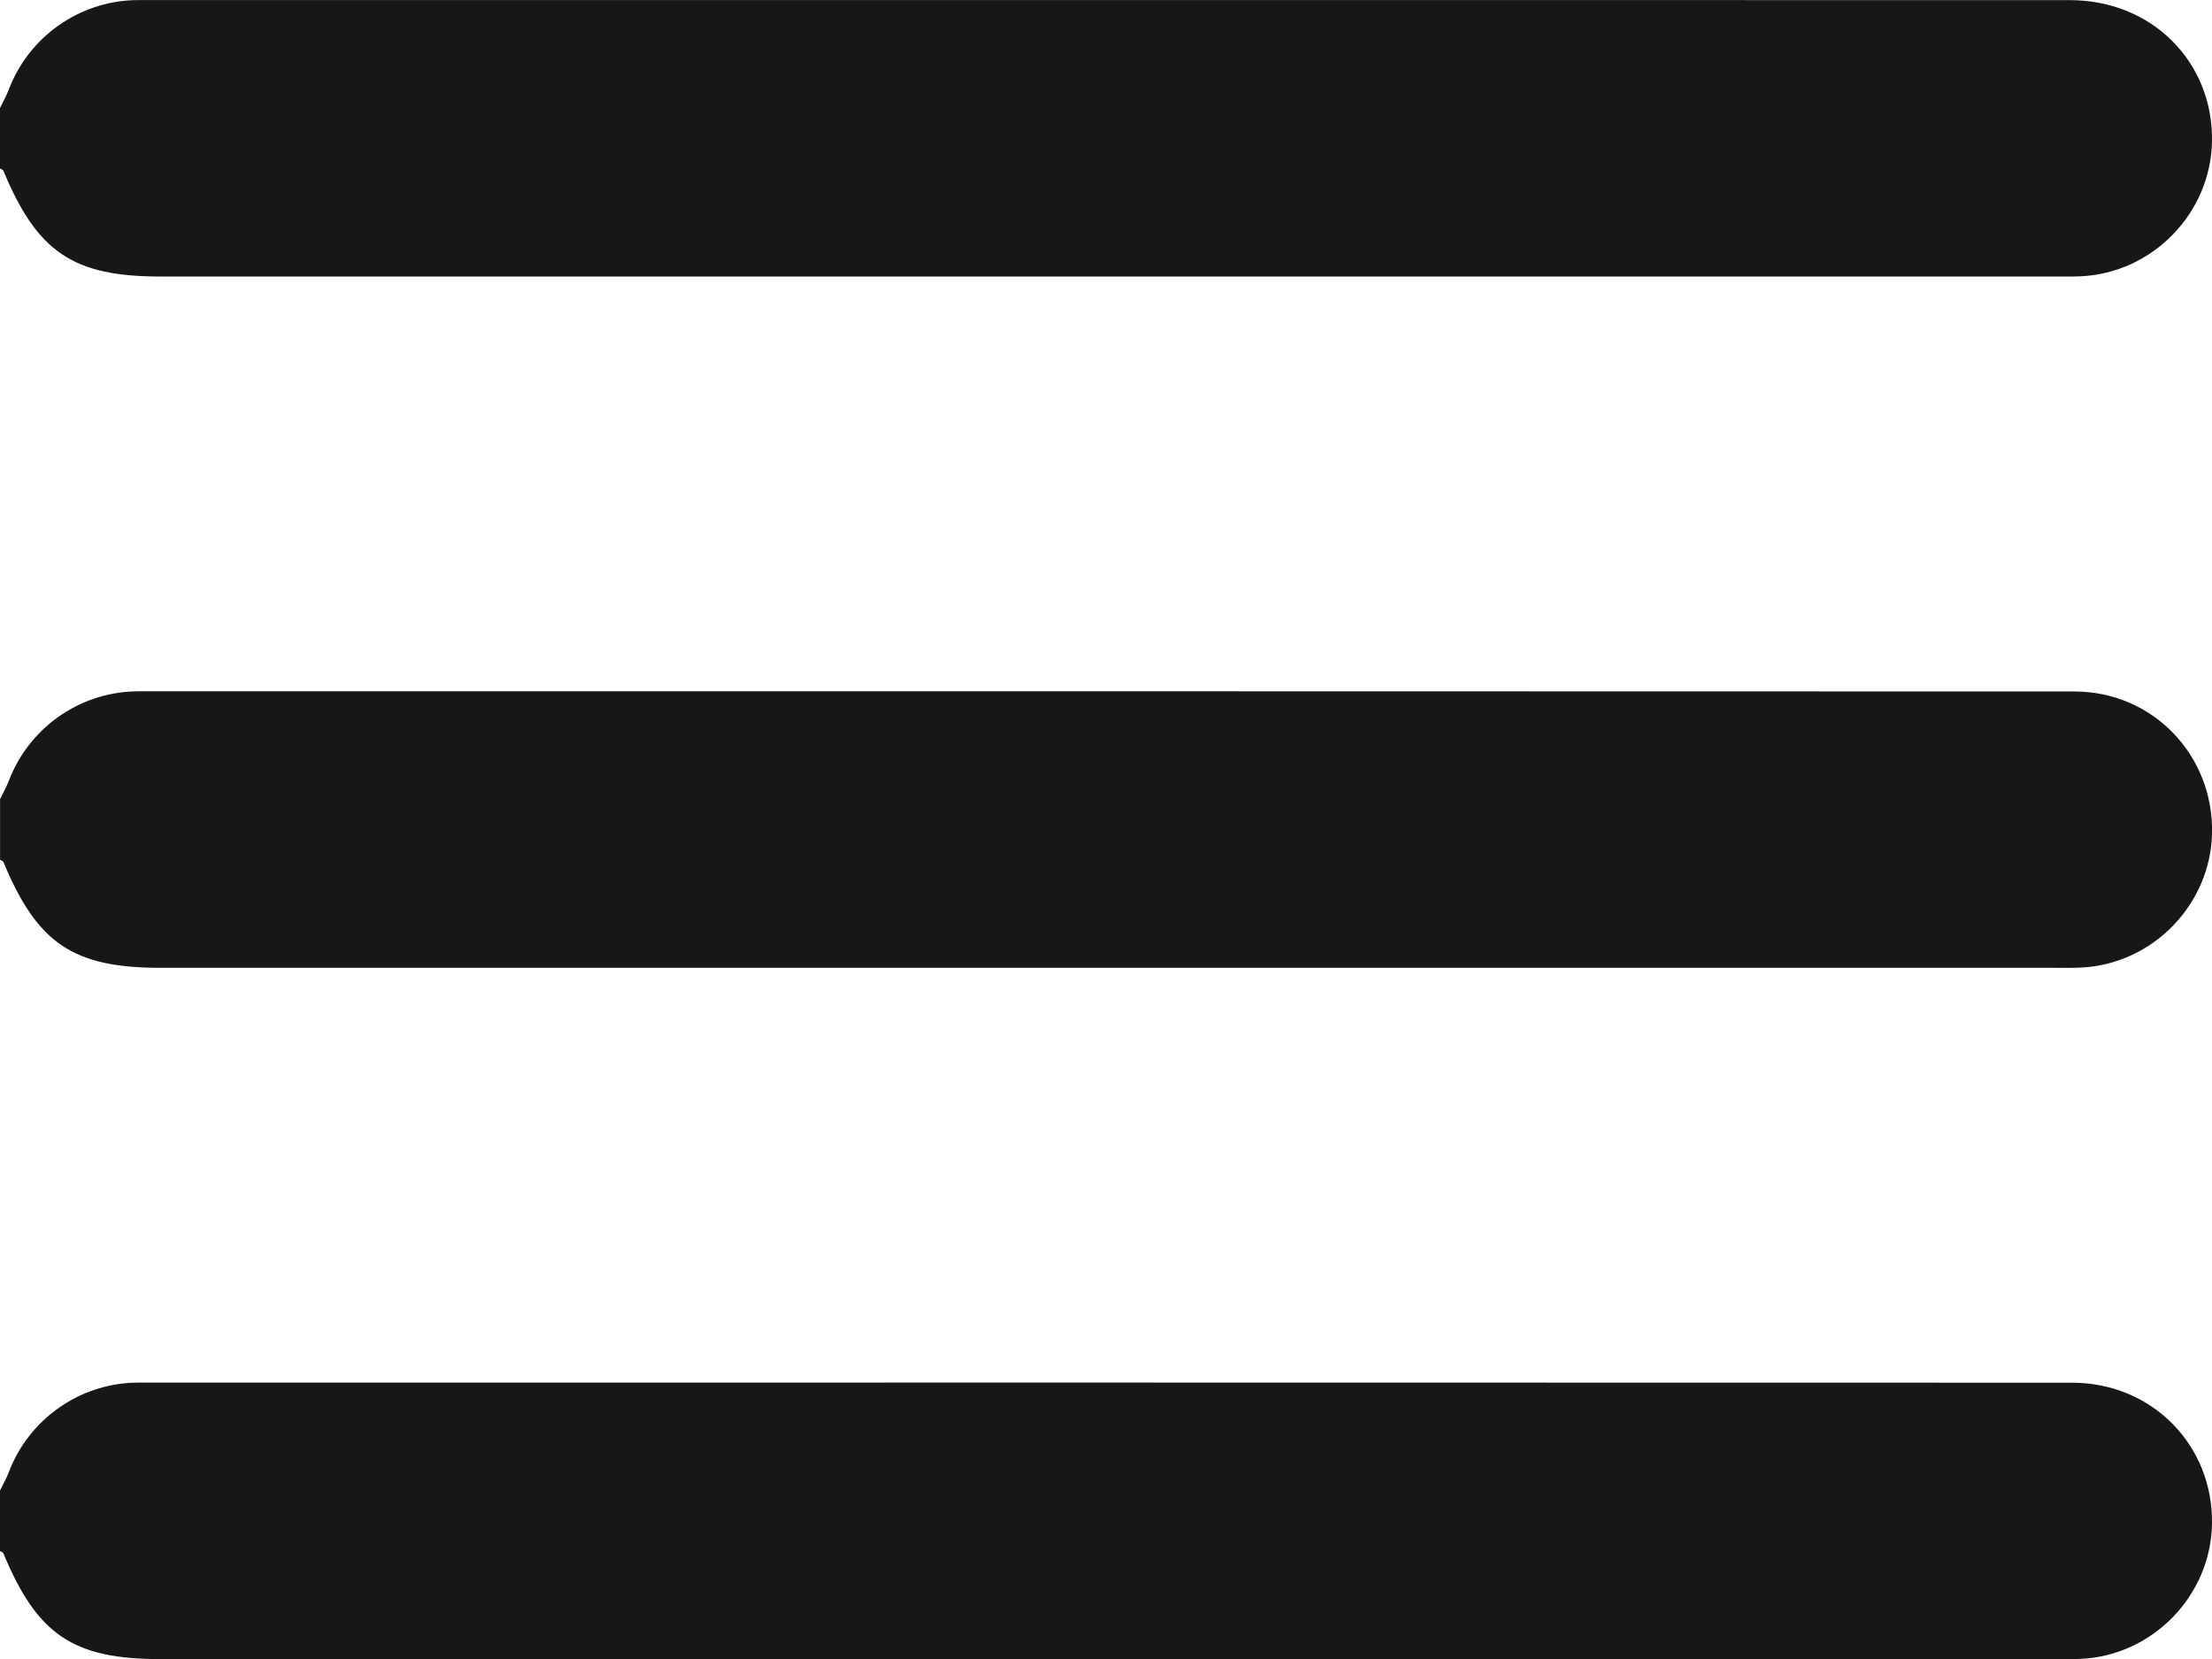
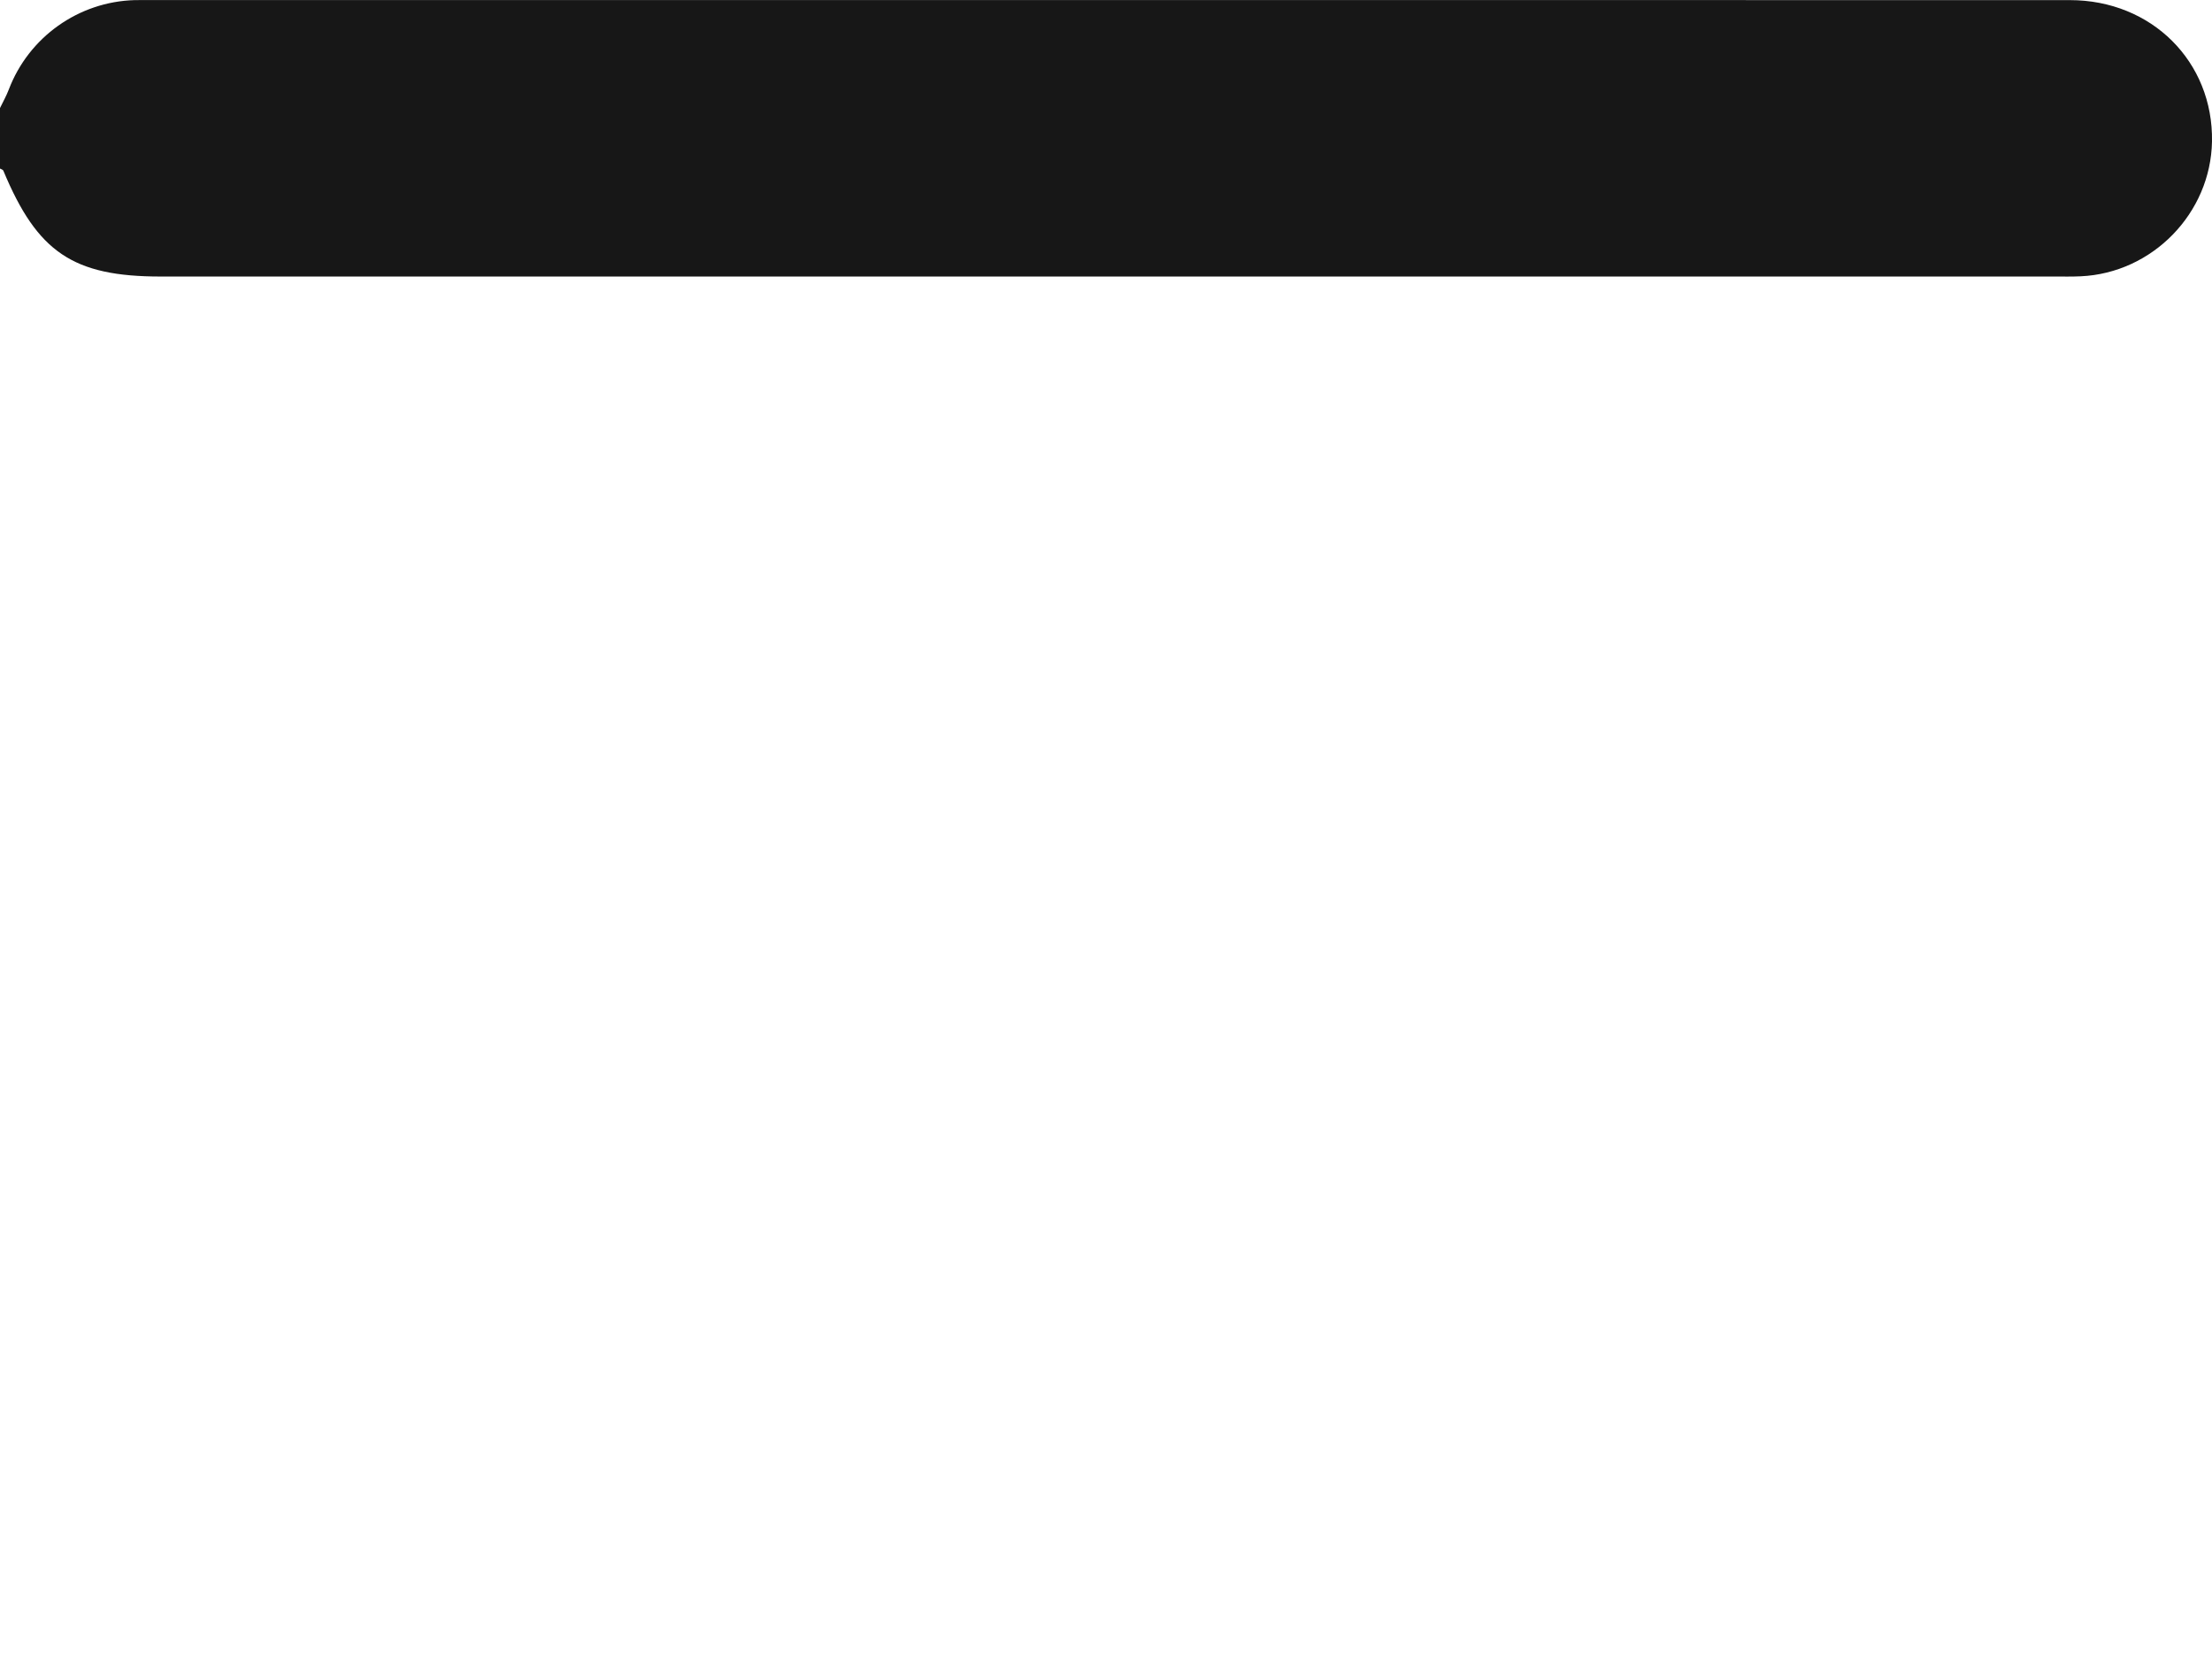
<svg xmlns="http://www.w3.org/2000/svg" id="_Слой_2" data-name="Слой_2" viewBox="0 0 383.24 287.45">
  <defs>
    <style> .cls-1 { fill: #171717; } </style>
  </defs>
  <g id="_Слой_1-2" data-name="Слой_1">
    <path class="cls-1" d="M0,18.72c.51-1.06,1.1-2.1,1.52-3.2C4.98,6.43,13.6.29,23.34.02c.5-.01,1-.01,1.5-.01,111.26,0,222.51-.01,333.77.01,14.21,0,24.87,10.7,24.63,24.49-.22,12.43-10.31,22.8-22.75,23.36-1.49.07-2.99.04-4.49.04-109.39,0-218.77,0-328.16,0-15.16,0-21.37-4.19-27.26-18.34C.51,29.39.2,29.32,0,29.2c0-3.49,0-6.99,0-10.48Z" />
-     <path class="cls-1" d="M0,138.48c.51-1.06,1.11-2.1,1.53-3.2,3.47-9.1,12.08-15.23,21.82-15.5.25,0,.5-.01.75-.01,111.76,0,223.51-.02,335.27.03,13.59,0,24.12,11,23.88,24.48-.22,12.43-10.31,22.8-22.75,23.36-1.49.07-2.99.04-4.49.04-109.39,0-218.77,0-328.16,0-15.16,0-21.38-4.19-27.26-18.34-.07-.17-.38-.25-.58-.37,0-3.49,0-6.99,0-10.48Z" />
-     <path class="cls-1" d="M0,258.25c.51-1.06,1.11-2.1,1.53-3.2,3.47-9.1,12.08-15.23,21.82-15.5.37-.01.75-.01,1.12-.01,111.51,0,223.01-.02,334.52.02,13.88,0,24.49,10.86,24.25,24.49-.22,12.43-10.31,22.8-22.75,23.36-1.49.07-2.99.04-4.49.04-109.39,0-218.77,0-328.16,0-15.16,0-21.38-4.19-27.26-18.34-.07-.17-.38-.25-.58-.37,0-3.49,0-6.99,0-10.48Z" />
  </g>
</svg>